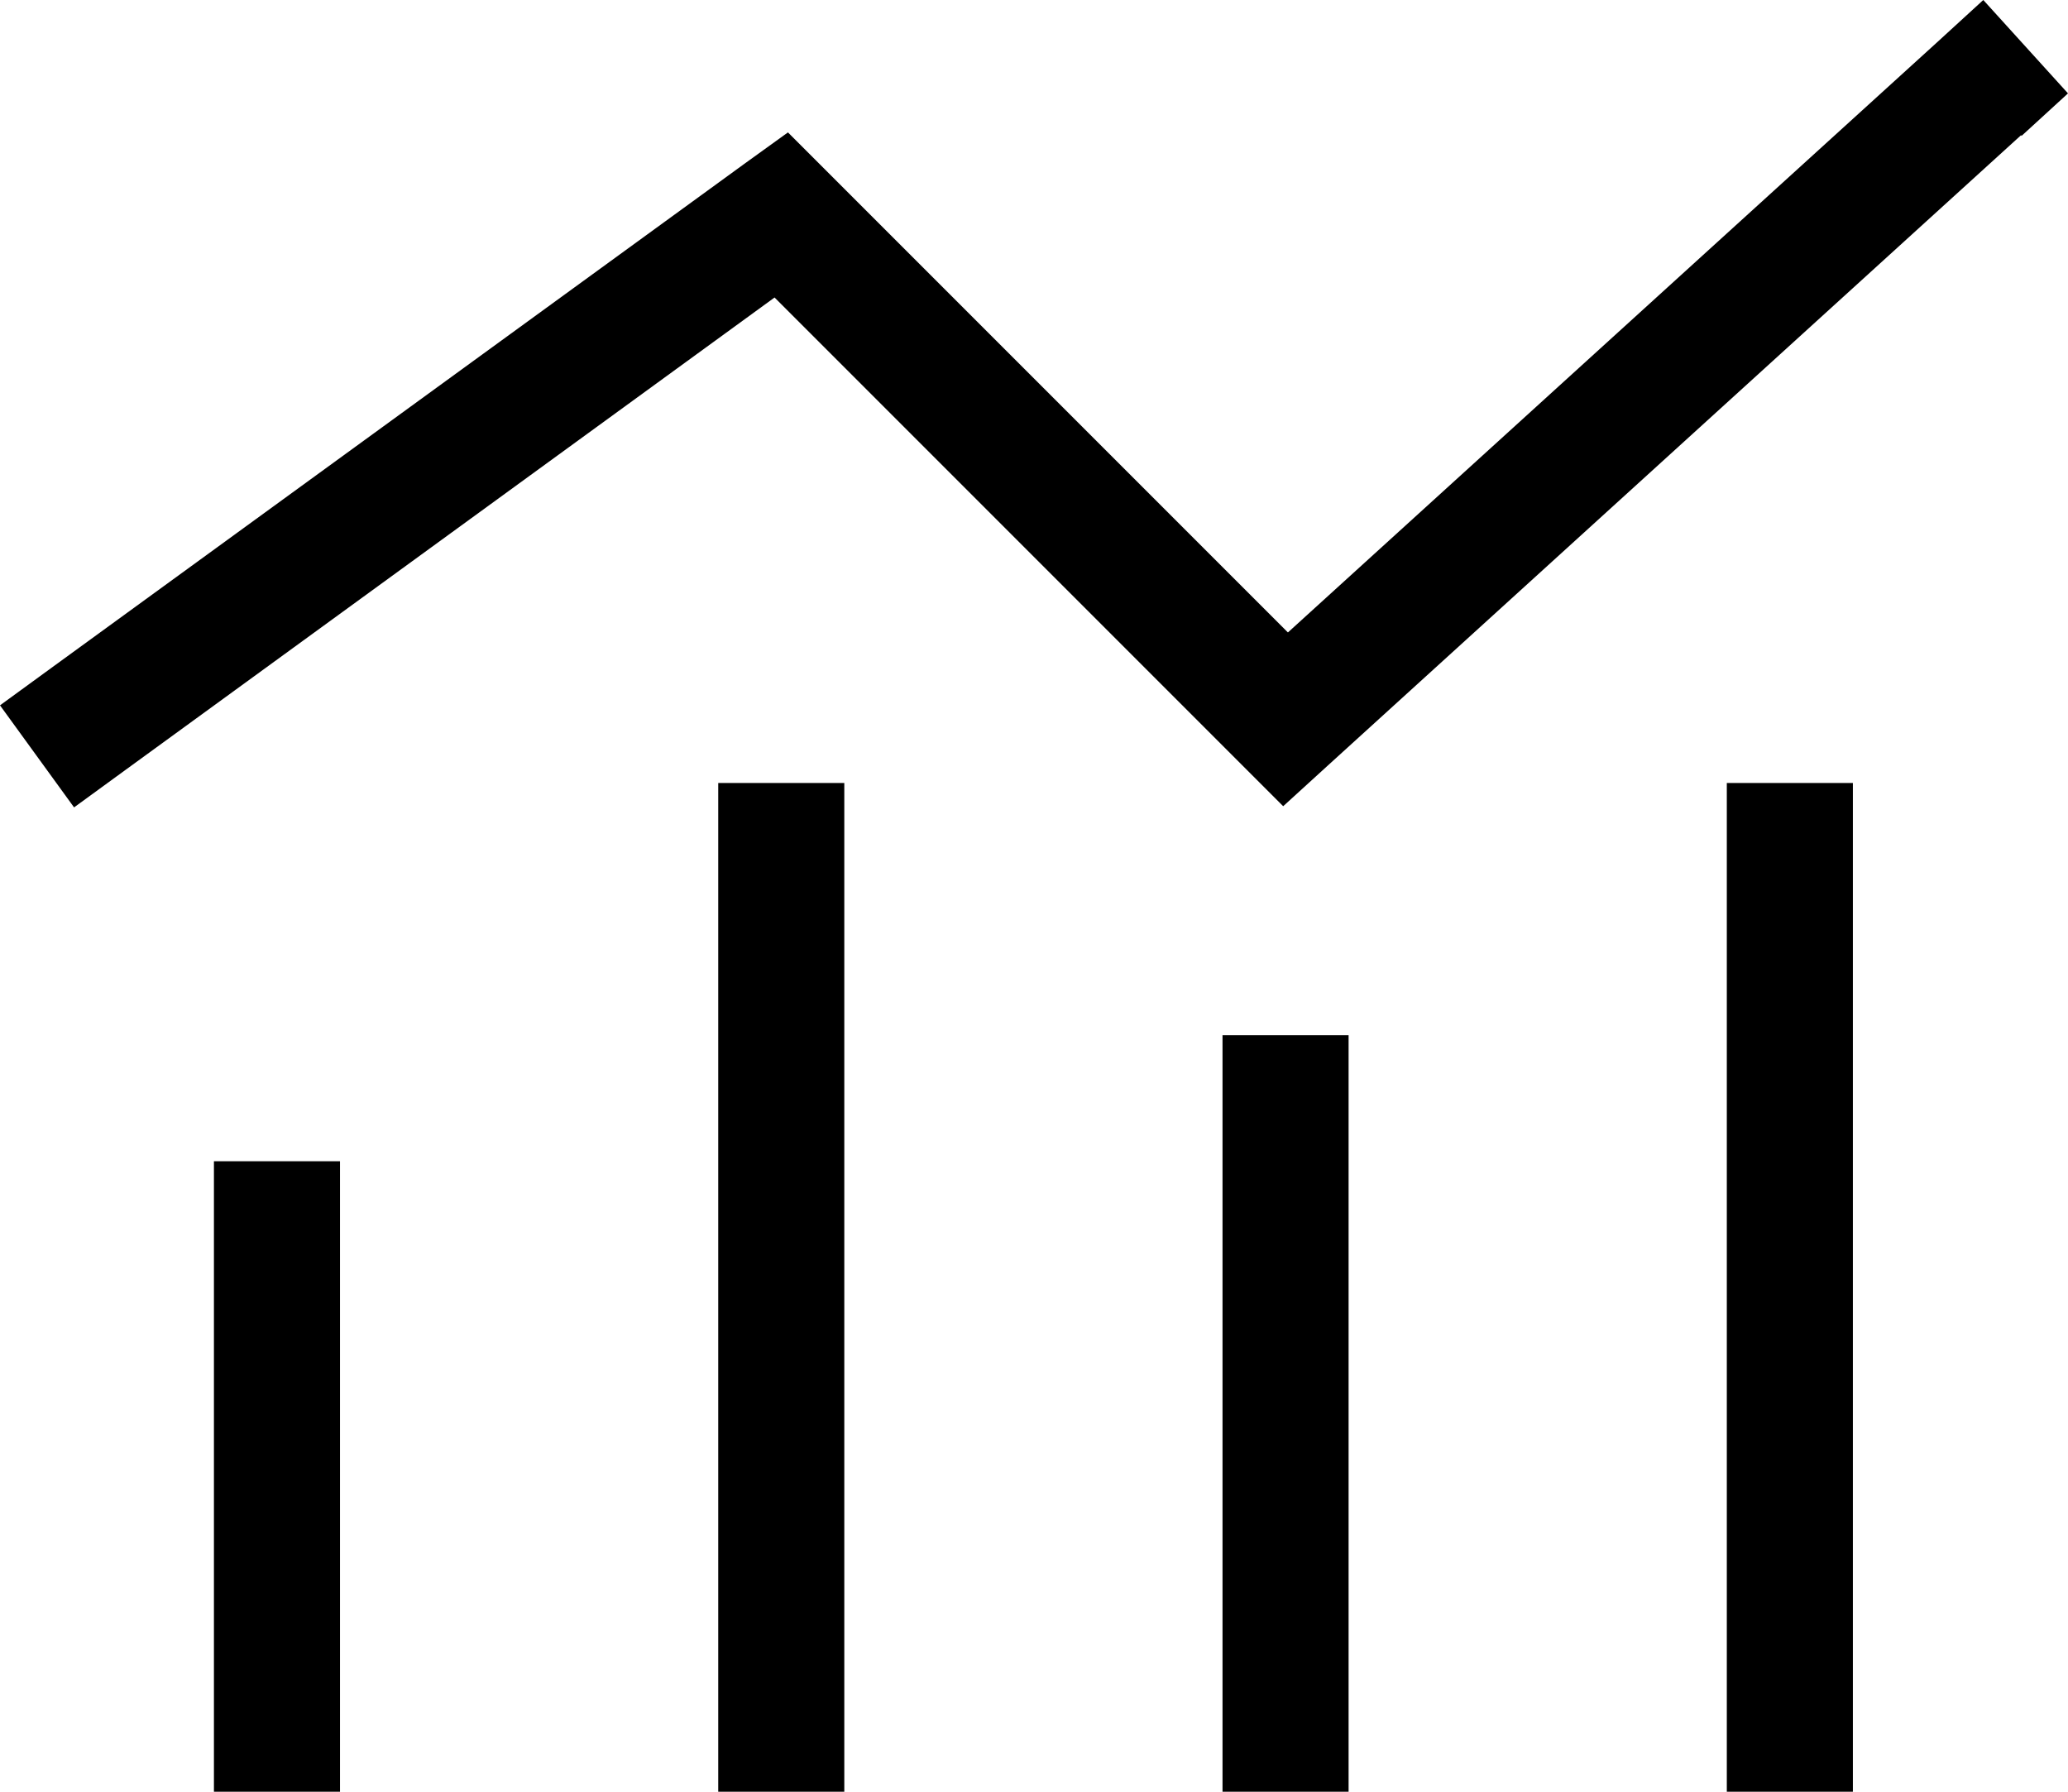
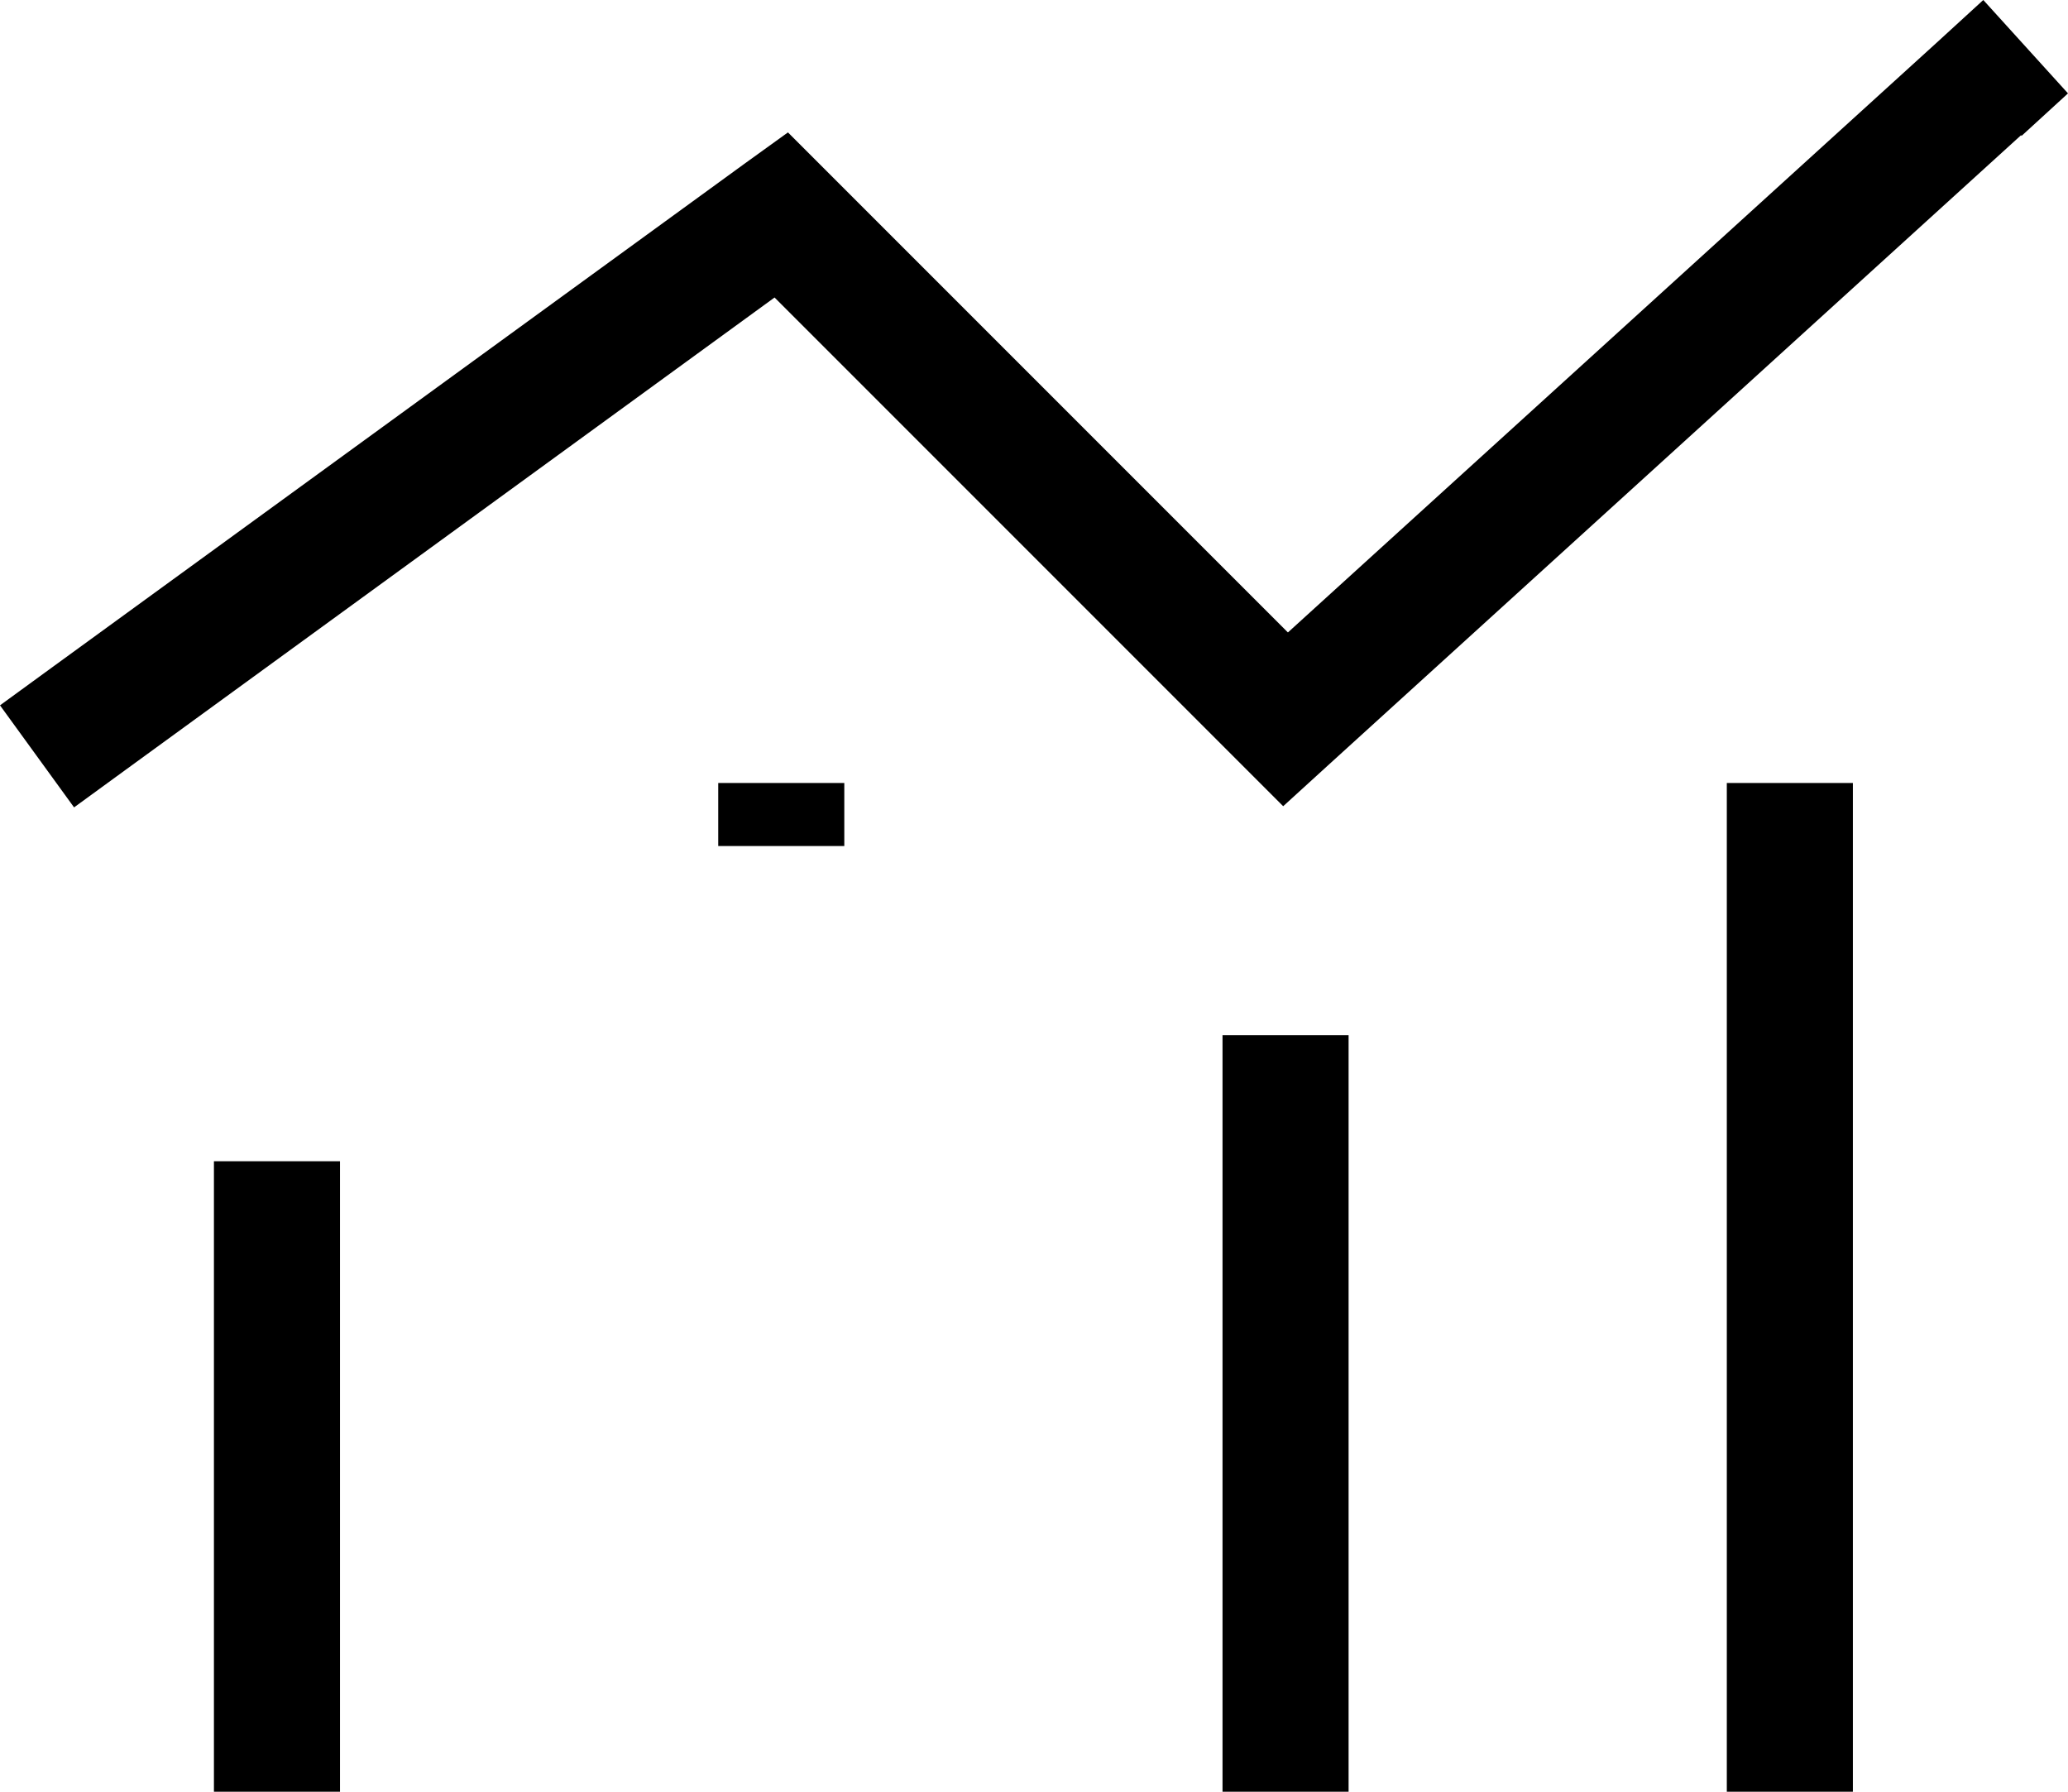
<svg xmlns="http://www.w3.org/2000/svg" id="Calque_1" viewBox="0 0 524.9 454.7">
-   <path d="M513.1,34.5l11.8-10.8L503.4,0l-11.8,10.8-164.7,149.7-117.2-117.2-9.7-9.7-11.1,8L12.9,169.6l-12.9,9.4,18.8,25.9,12.9-9.4,164.9-120,118.3,118.3,10.8,10.8,11.3-10.3,176-160,.1.2ZM214.3,214.7v-16h-32v256h32v-240ZM470.3,214.7v-16h-32v256h32v-240ZM342.3,278.7v-16h-32v192h32v-176ZM86.3,310.7v-16h-32v160h32v-144Z" />
+   <path d="M513.1,34.5l11.8-10.8L503.4,0l-11.8,10.8-164.7,149.7-117.2-117.2-9.7-9.7-11.1,8L12.9,169.6l-12.9,9.4,18.8,25.9,12.9-9.4,164.9-120,118.3,118.3,10.8,10.8,11.3-10.3,176-160,.1.2ZM214.3,214.7v-16h-32v256v-240ZM470.3,214.7v-16h-32v256h32v-240ZM342.3,278.7v-16h-32v192h32v-176ZM86.3,310.7v-16h-32v160h32v-144Z" />
</svg>